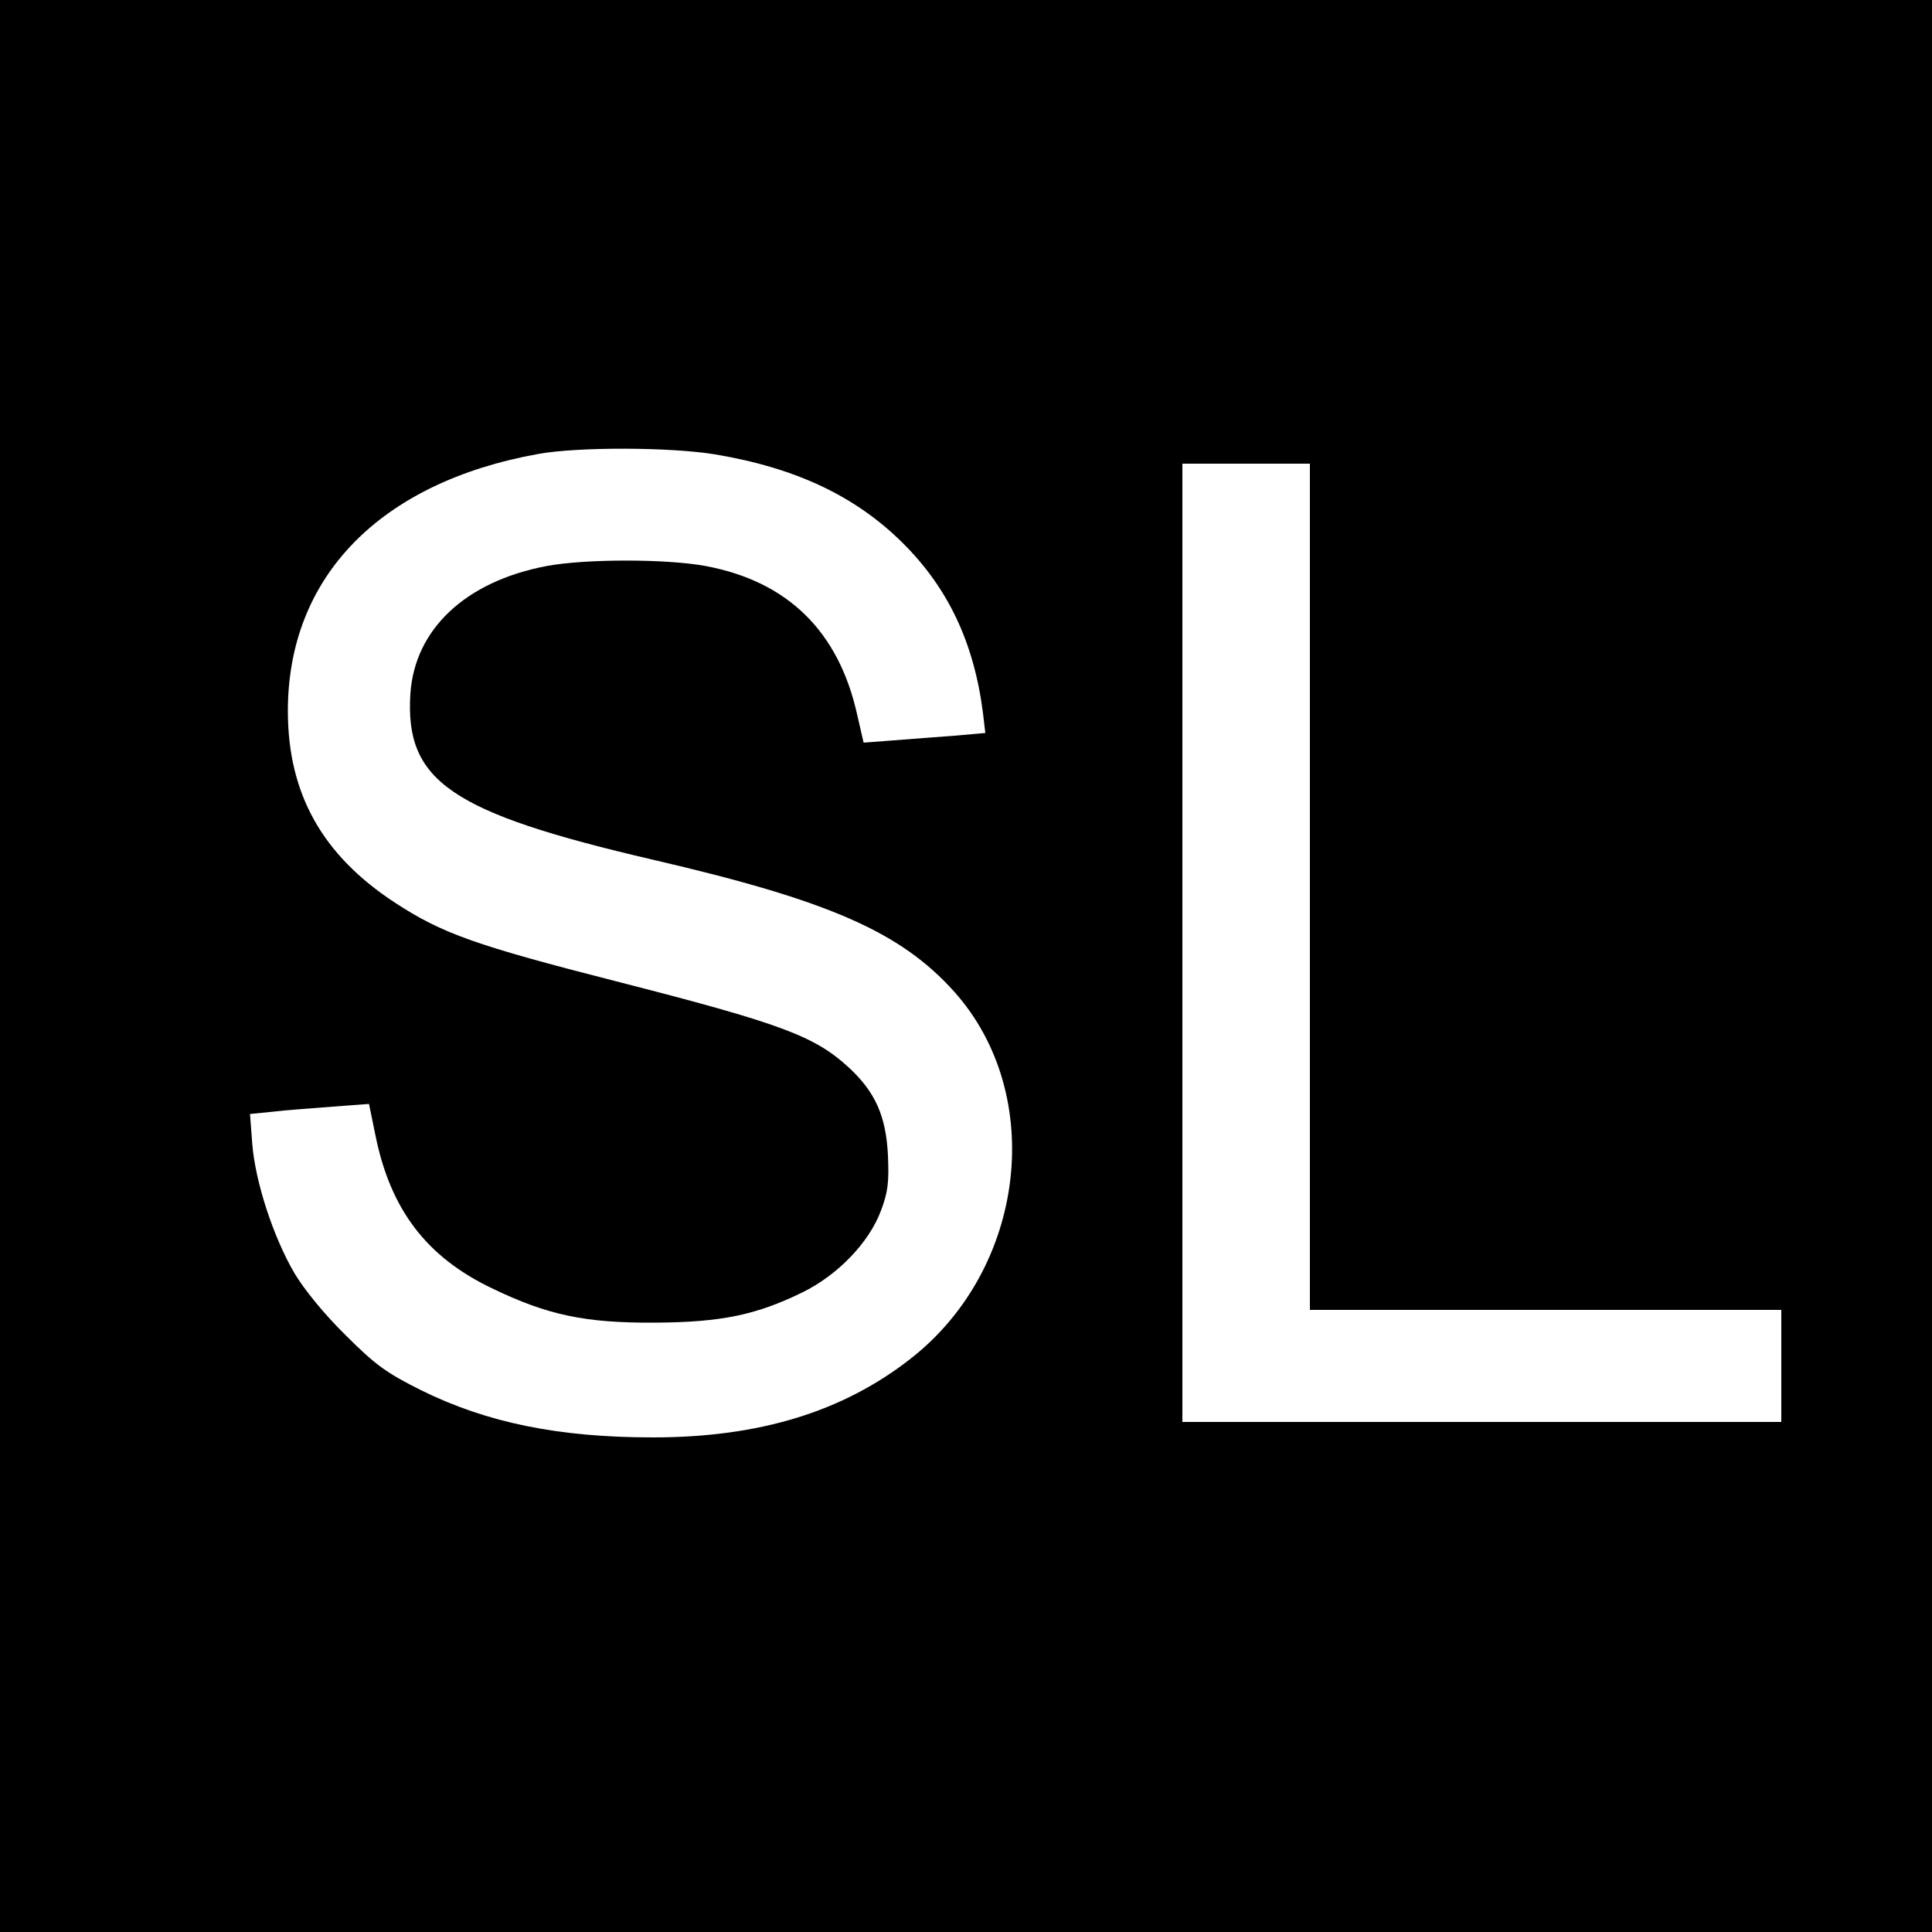
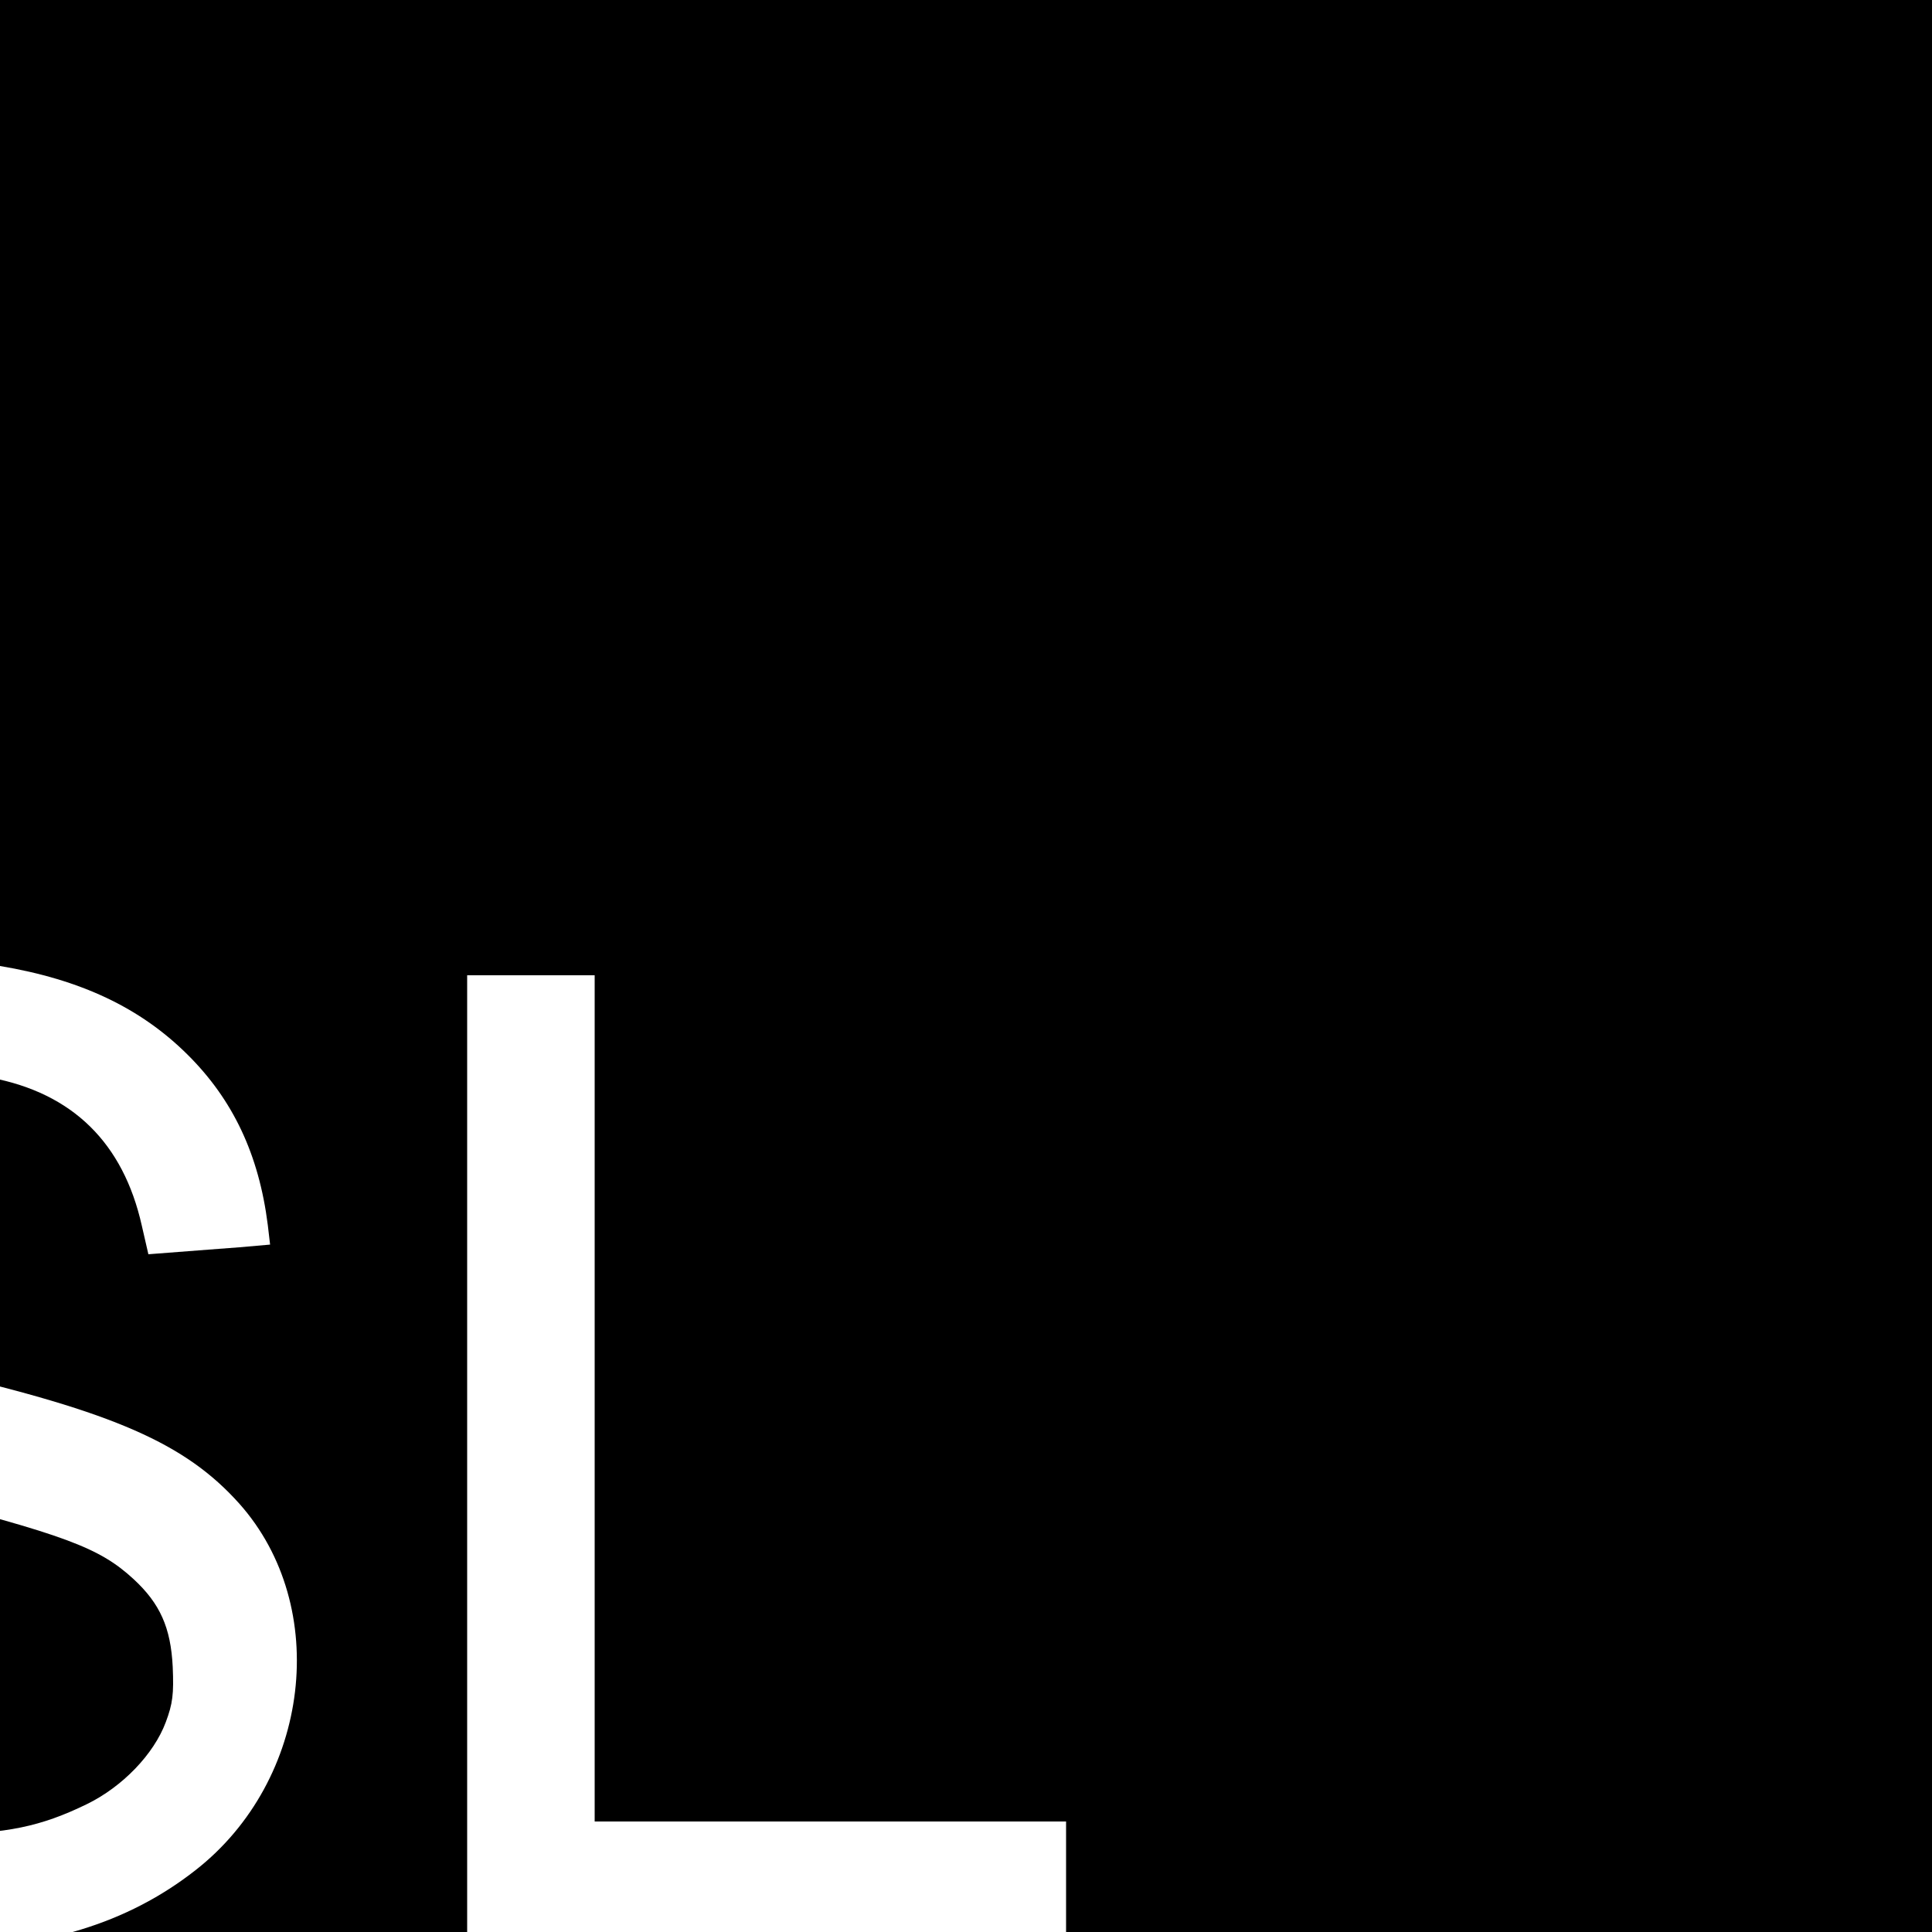
<svg xmlns="http://www.w3.org/2000/svg" version="1.0" width="500pt" height="500pt" viewBox="0 0 500 500" preserveAspectRatio="xMidYMid meet">
  <g transform="translate(0,500) scale(0.1,-0.1)" fill="#000000" stroke="none">
-     <path d="M0 2500 l0 -2500 2500 0 2500 0 0 2500 0 2500 -2500 0 -2500 0 0 -2500z m1851 1324 c209 -35 363 -108 485 -229 118 -117 185 -259 208 -441 l6 -51 -80 -7 c-44 -3 -115 -9 -157 -12 l-78 -6 -17 74 c-48 214 -179 343 -391 383 -101 19 -313 19 -413 0 -210 -40 -341 -164 -352 -331 -14 -226 104 -307 628 -429 457 -106 641 -187 780 -342 238 -267 185 -716 -113 -949 -176 -138 -393 -204 -667 -204 -244 0 -430 38 -600 122 -90 45 -118 65 -196 143 -55 54 -107 118 -132 160 -55 94 -101 236 -109 333 l-6 79 60 6 c33 4 102 9 154 13 l94 7 17 -83 c39 -191 132 -313 301 -394 145 -70 242 -90 422 -89 172 1 262 20 381 78 92 45 173 129 204 212 18 48 21 73 18 143 -5 102 -33 164 -101 227 -89 82 -175 114 -601 223 -364 93 -452 124 -574 204 -188 123 -277 282 -277 496 0 347 238 591 647 665 104 19 344 18 459 -1z m1539 -1119 l0 -1095 610 0 610 0 0 -145 0 -145 -775 0 -775 0 0 1240 0 1240 165 0 165 0 0 -1095z" />
+     <path d="M0 2500 l0 -2500 2500 0 2500 0 0 2500 0 2500 -2500 0 -2500 0 0 -2500z c209 -35 363 -108 485 -229 118 -117 185 -259 208 -441 l6 -51 -80 -7 c-44 -3 -115 -9 -157 -12 l-78 -6 -17 74 c-48 214 -179 343 -391 383 -101 19 -313 19 -413 0 -210 -40 -341 -164 -352 -331 -14 -226 104 -307 628 -429 457 -106 641 -187 780 -342 238 -267 185 -716 -113 -949 -176 -138 -393 -204 -667 -204 -244 0 -430 38 -600 122 -90 45 -118 65 -196 143 -55 54 -107 118 -132 160 -55 94 -101 236 -109 333 l-6 79 60 6 c33 4 102 9 154 13 l94 7 17 -83 c39 -191 132 -313 301 -394 145 -70 242 -90 422 -89 172 1 262 20 381 78 92 45 173 129 204 212 18 48 21 73 18 143 -5 102 -33 164 -101 227 -89 82 -175 114 -601 223 -364 93 -452 124 -574 204 -188 123 -277 282 -277 496 0 347 238 591 647 665 104 19 344 18 459 -1z m1539 -1119 l0 -1095 610 0 610 0 0 -145 0 -145 -775 0 -775 0 0 1240 0 1240 165 0 165 0 0 -1095z" />
  </g>
</svg>